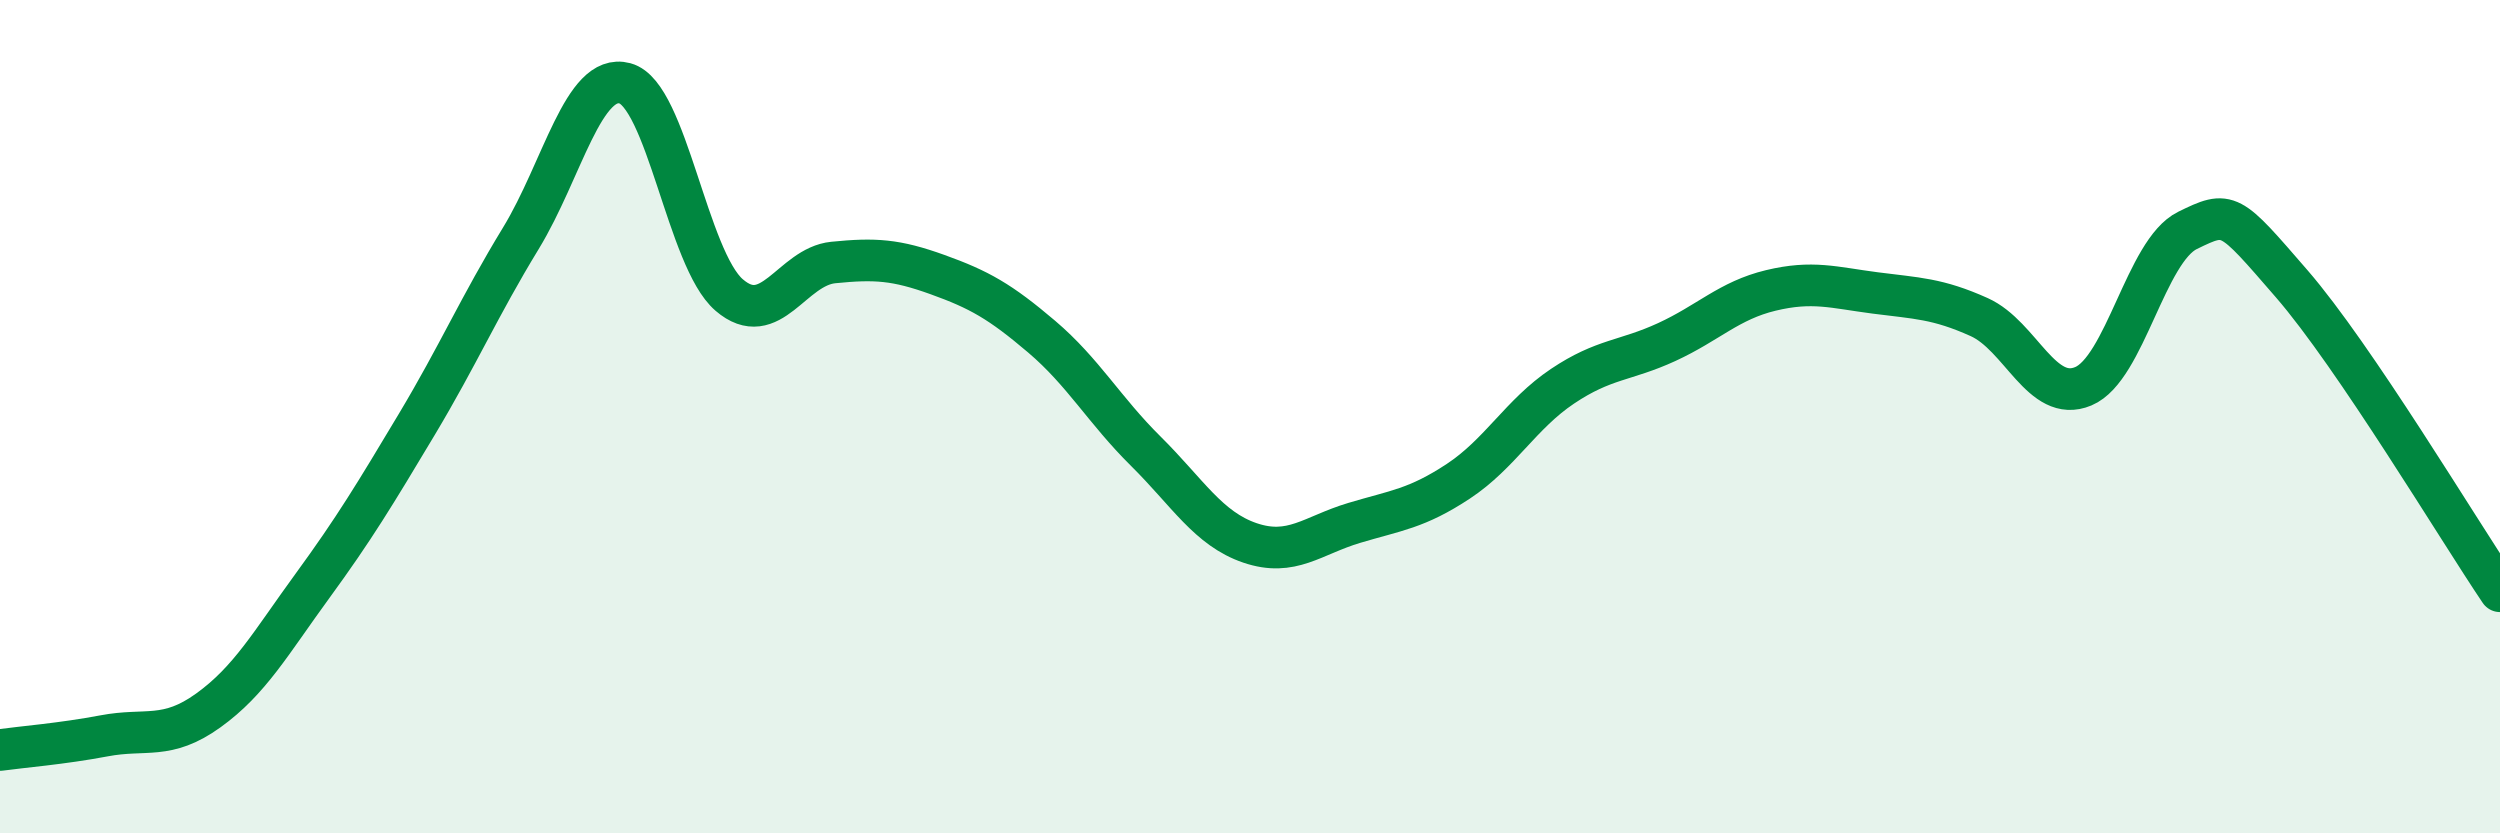
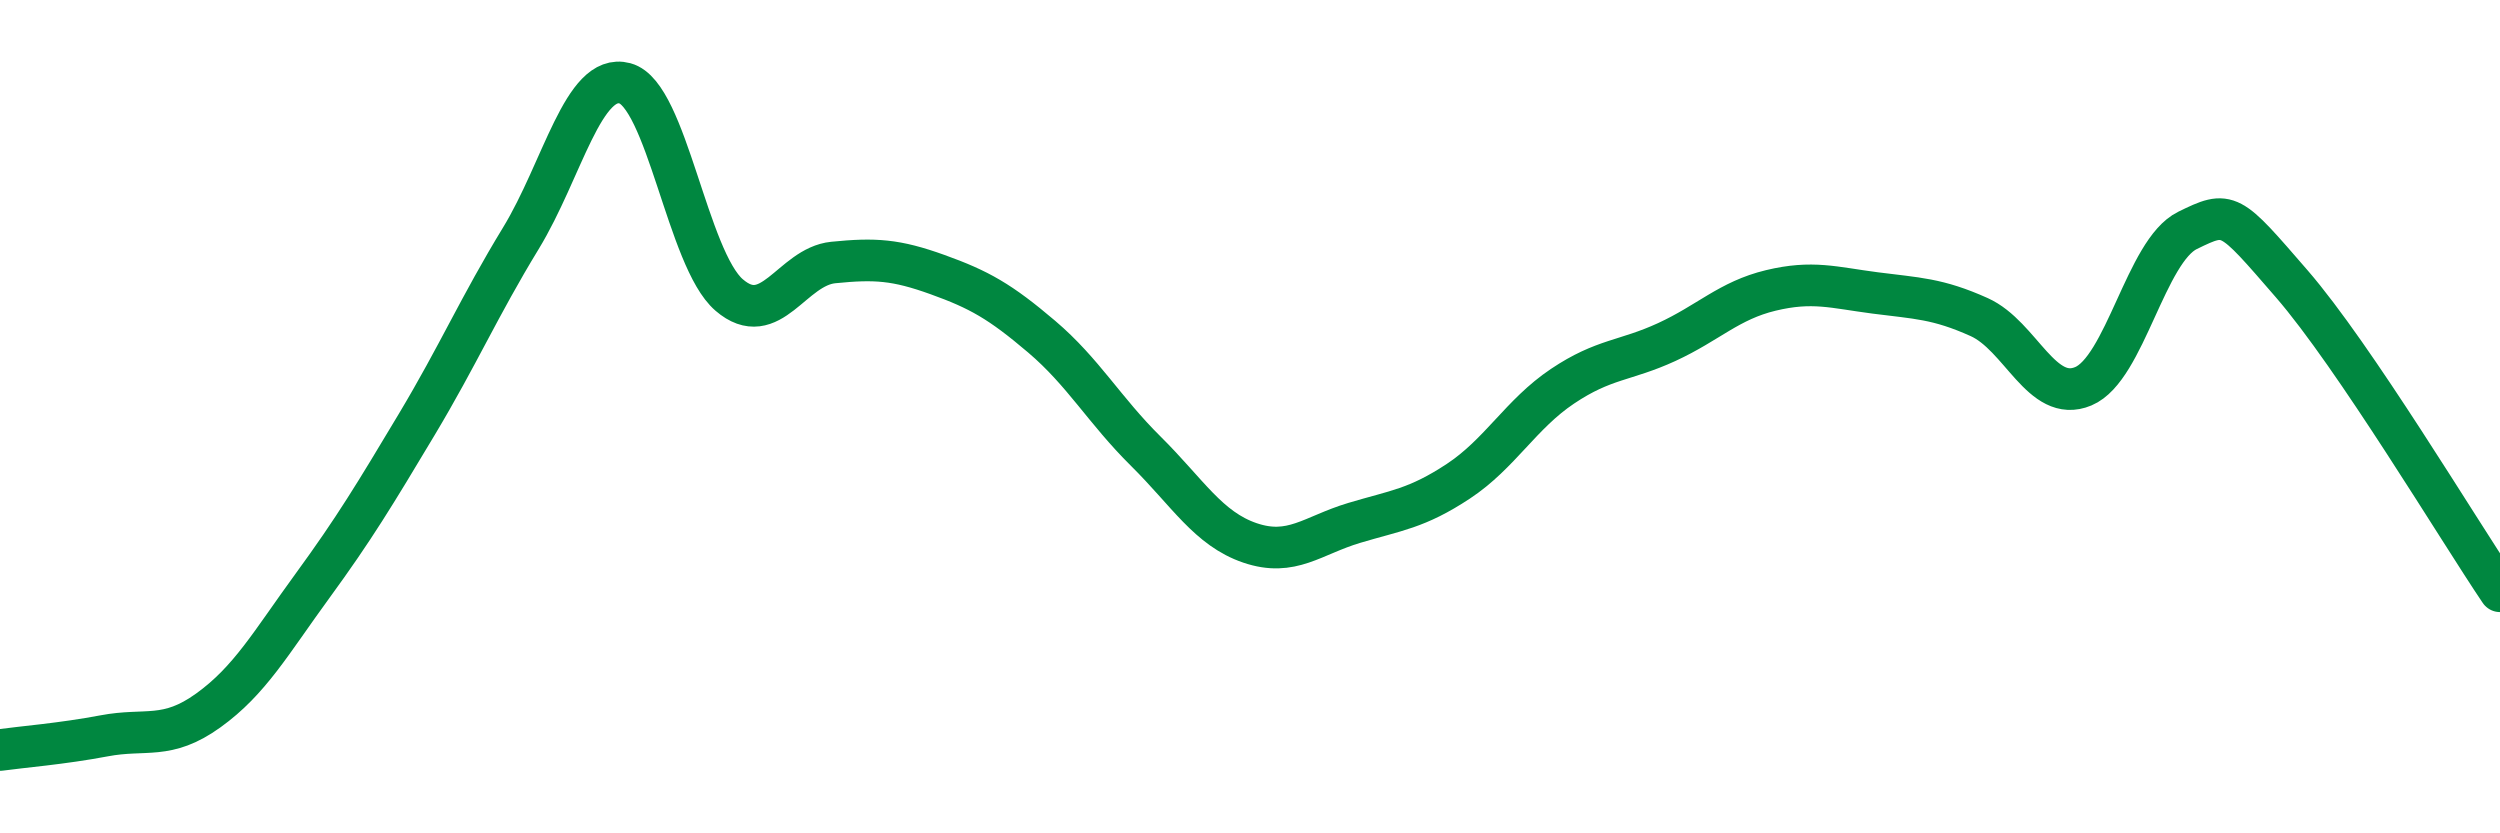
<svg xmlns="http://www.w3.org/2000/svg" width="60" height="20" viewBox="0 0 60 20">
-   <path d="M 0,18 C 0.5,17.93 1.5,17.85 2.5,17.66 C 3.5,17.47 4,17.77 5,17.05 C 6,16.33 6.5,15.43 7.5,14.06 C 8.5,12.69 9,11.86 10,10.19 C 11,8.52 11.5,7.36 12.5,5.72 C 13.5,4.08 14,1.73 15,2 C 16,2.27 16.5,6.22 17.5,7.08 C 18.5,7.94 19,6.4 20,6.3 C 21,6.2 21.5,6.23 22.5,6.59 C 23.5,6.95 24,7.23 25,8.08 C 26,8.93 26.5,9.84 27.5,10.83 C 28.5,11.82 29,12.69 30,13.03 C 31,13.37 31.5,12.85 32.5,12.55 C 33.5,12.25 34,12.21 35,11.55 C 36,10.89 36.5,9.94 37.5,9.27 C 38.5,8.6 39,8.67 40,8.21 C 41,7.75 41.5,7.21 42.5,6.97 C 43.5,6.73 44,6.9 45,7.03 C 46,7.16 46.5,7.16 47.5,7.61 C 48.5,8.06 49,9.69 50,9.27 C 51,8.85 51.5,6.02 52.5,5.53 C 53.5,5.04 53.5,5.08 55,6.81 C 56.5,8.54 59,12.71 60,14.19L60 20L0 20Z" fill="#008740" opacity="0.1" stroke-linecap="round" stroke-linejoin="round" />
  <path d="M 0,18 C 0.5,17.93 1.5,17.85 2.5,17.66 C 3.5,17.47 4,17.77 5,17.05 C 6,16.33 6.5,15.43 7.5,14.06 C 8.5,12.69 9,11.86 10,10.19 C 11,8.52 11.5,7.36 12.5,5.72 C 13.5,4.08 14,1.73 15,2 C 16,2.27 16.5,6.22 17.5,7.08 C 18.5,7.94 19,6.4 20,6.3 C 21,6.2 21.5,6.23 22.5,6.59 C 23.5,6.95 24,7.23 25,8.08 C 26,8.93 26.5,9.84 27.5,10.83 C 28.5,11.82 29,12.69 30,13.03 C 31,13.37 31.5,12.85 32.5,12.55 C 33.5,12.25 34,12.21 35,11.55 C 36,10.89 36.5,9.94 37.5,9.27 C 38.5,8.6 39,8.67 40,8.21 C 41,7.75 41.5,7.21 42.5,6.97 C 43.5,6.73 44,6.9 45,7.03 C 46,7.16 46.5,7.16 47.5,7.61 C 48.5,8.06 49,9.69 50,9.27 C 51,8.85 51.5,6.02 52.5,5.53 C 53.5,5.04 53.5,5.08 55,6.81 C 56.5,8.54 59,12.71 60,14.19" stroke="#008740" stroke-width="1" fill="none" stroke-linecap="round" stroke-linejoin="round" />
</svg>